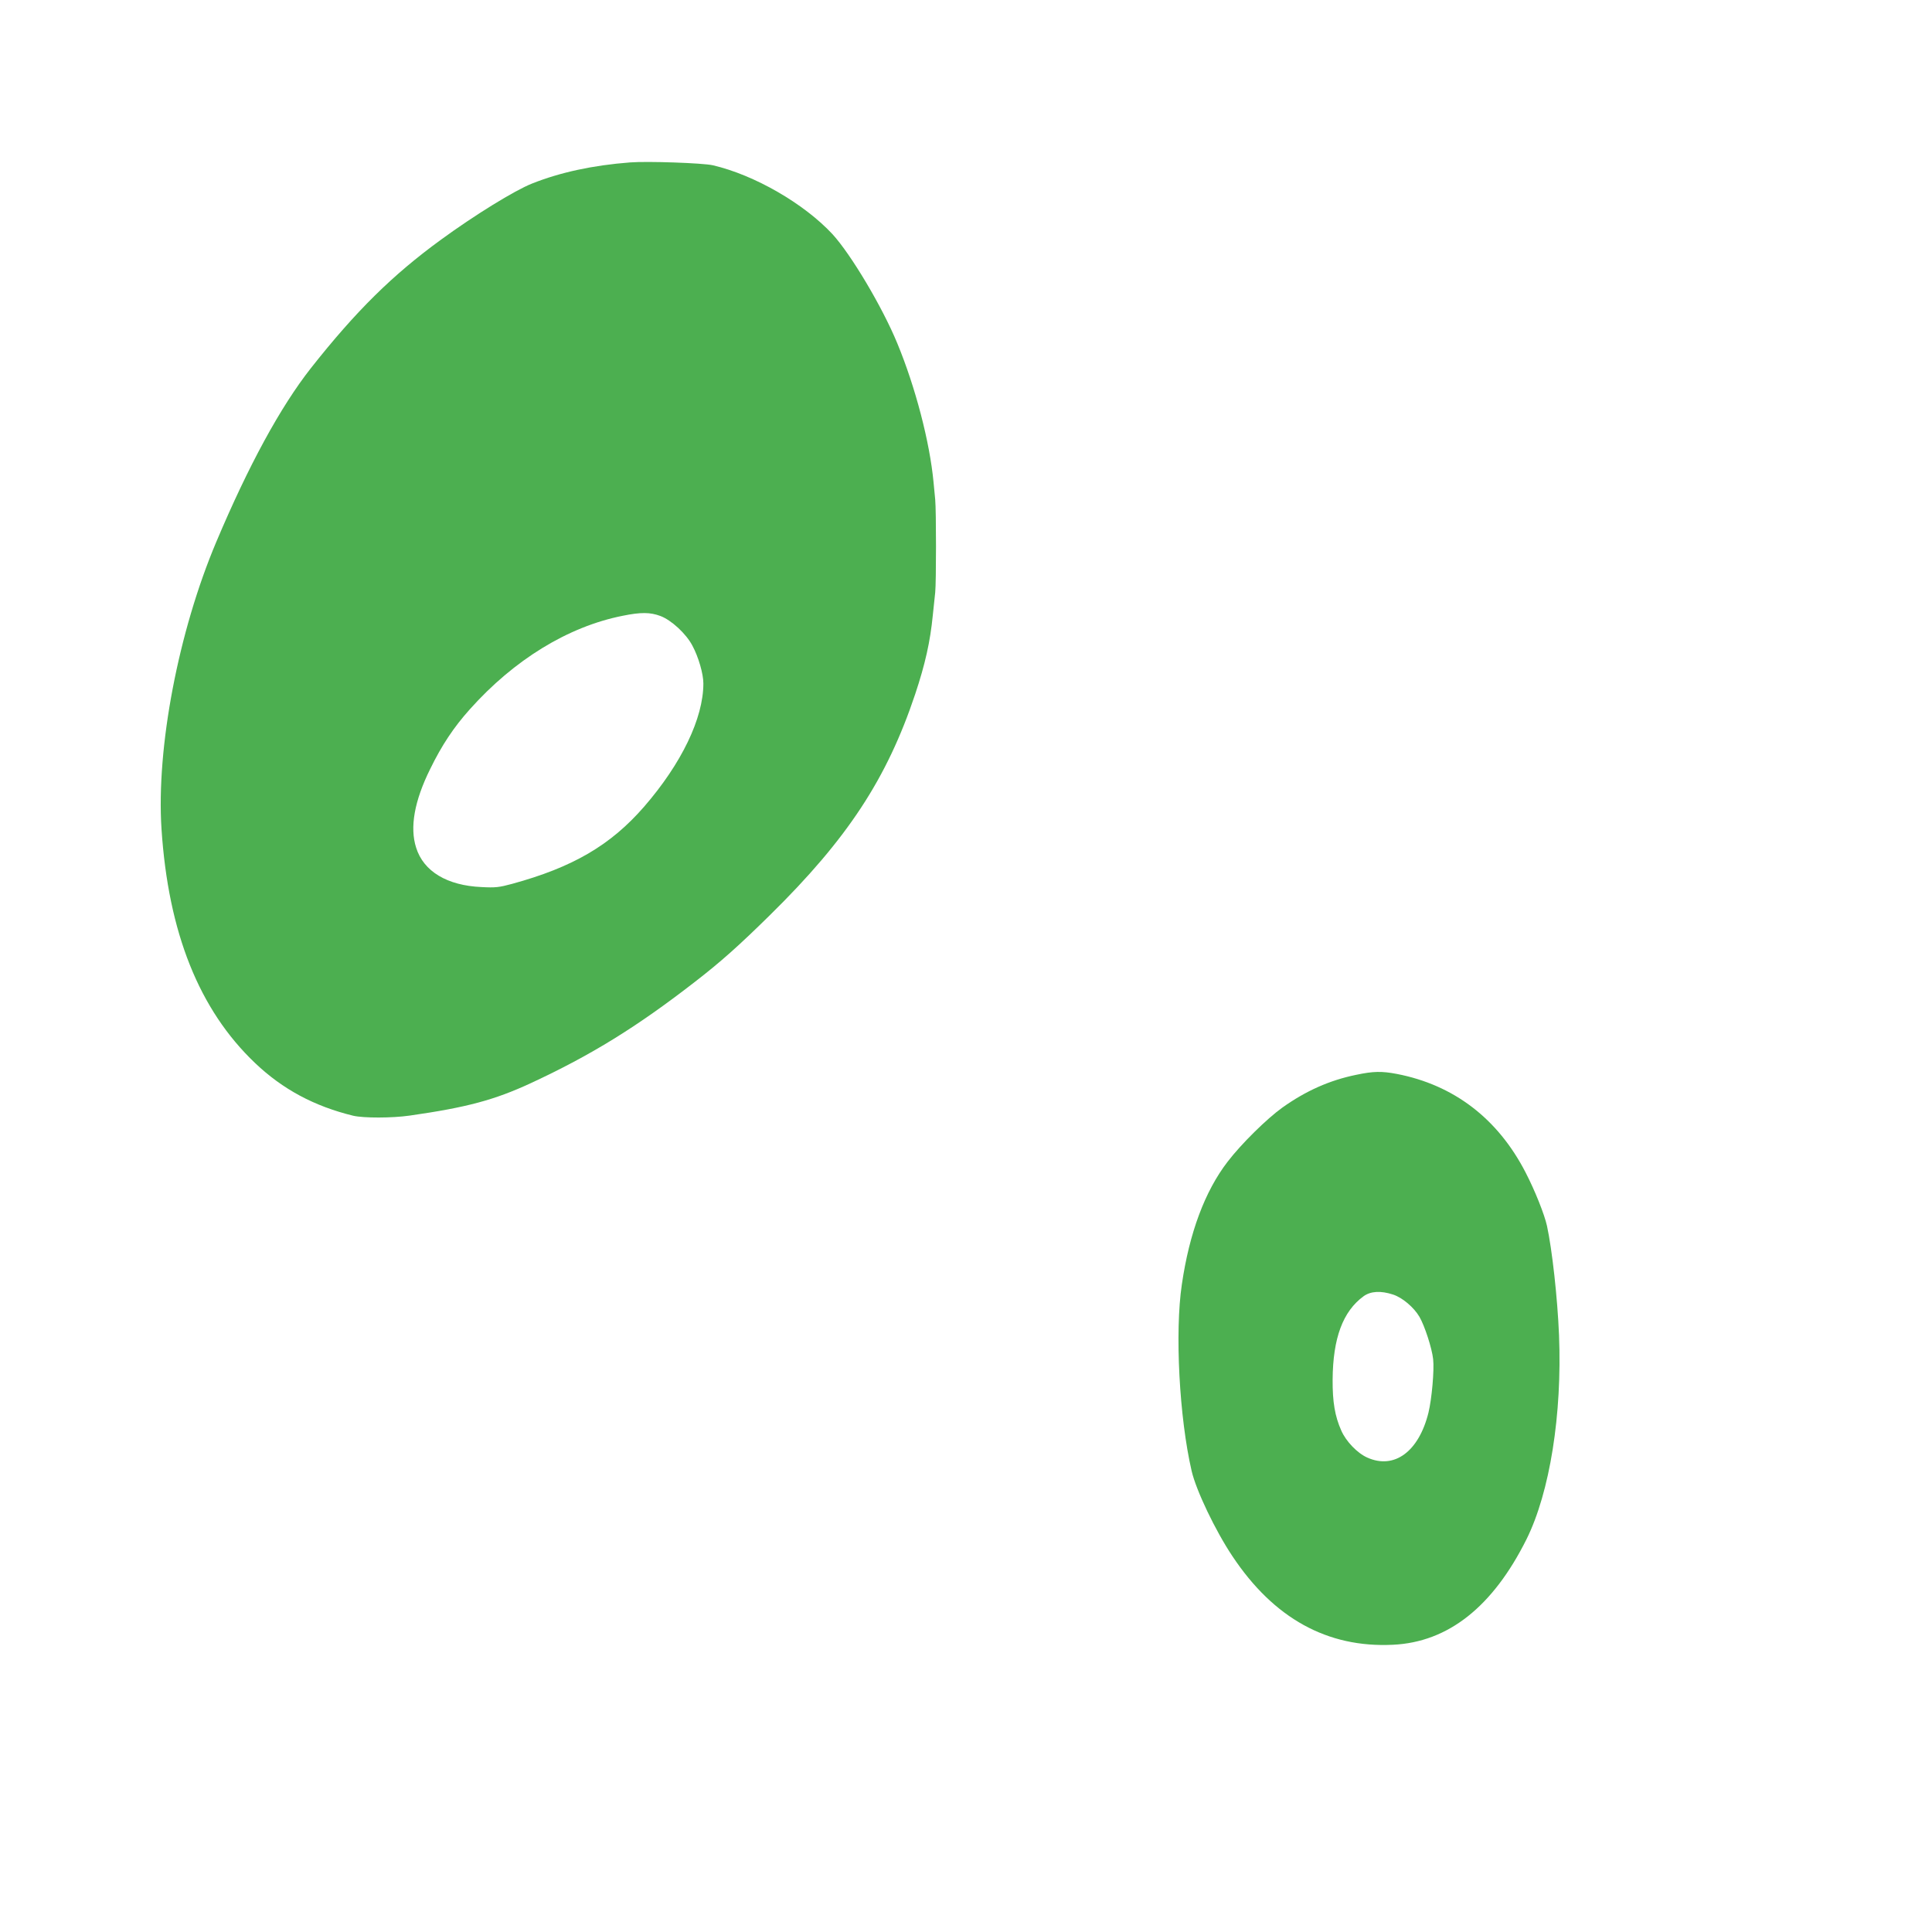
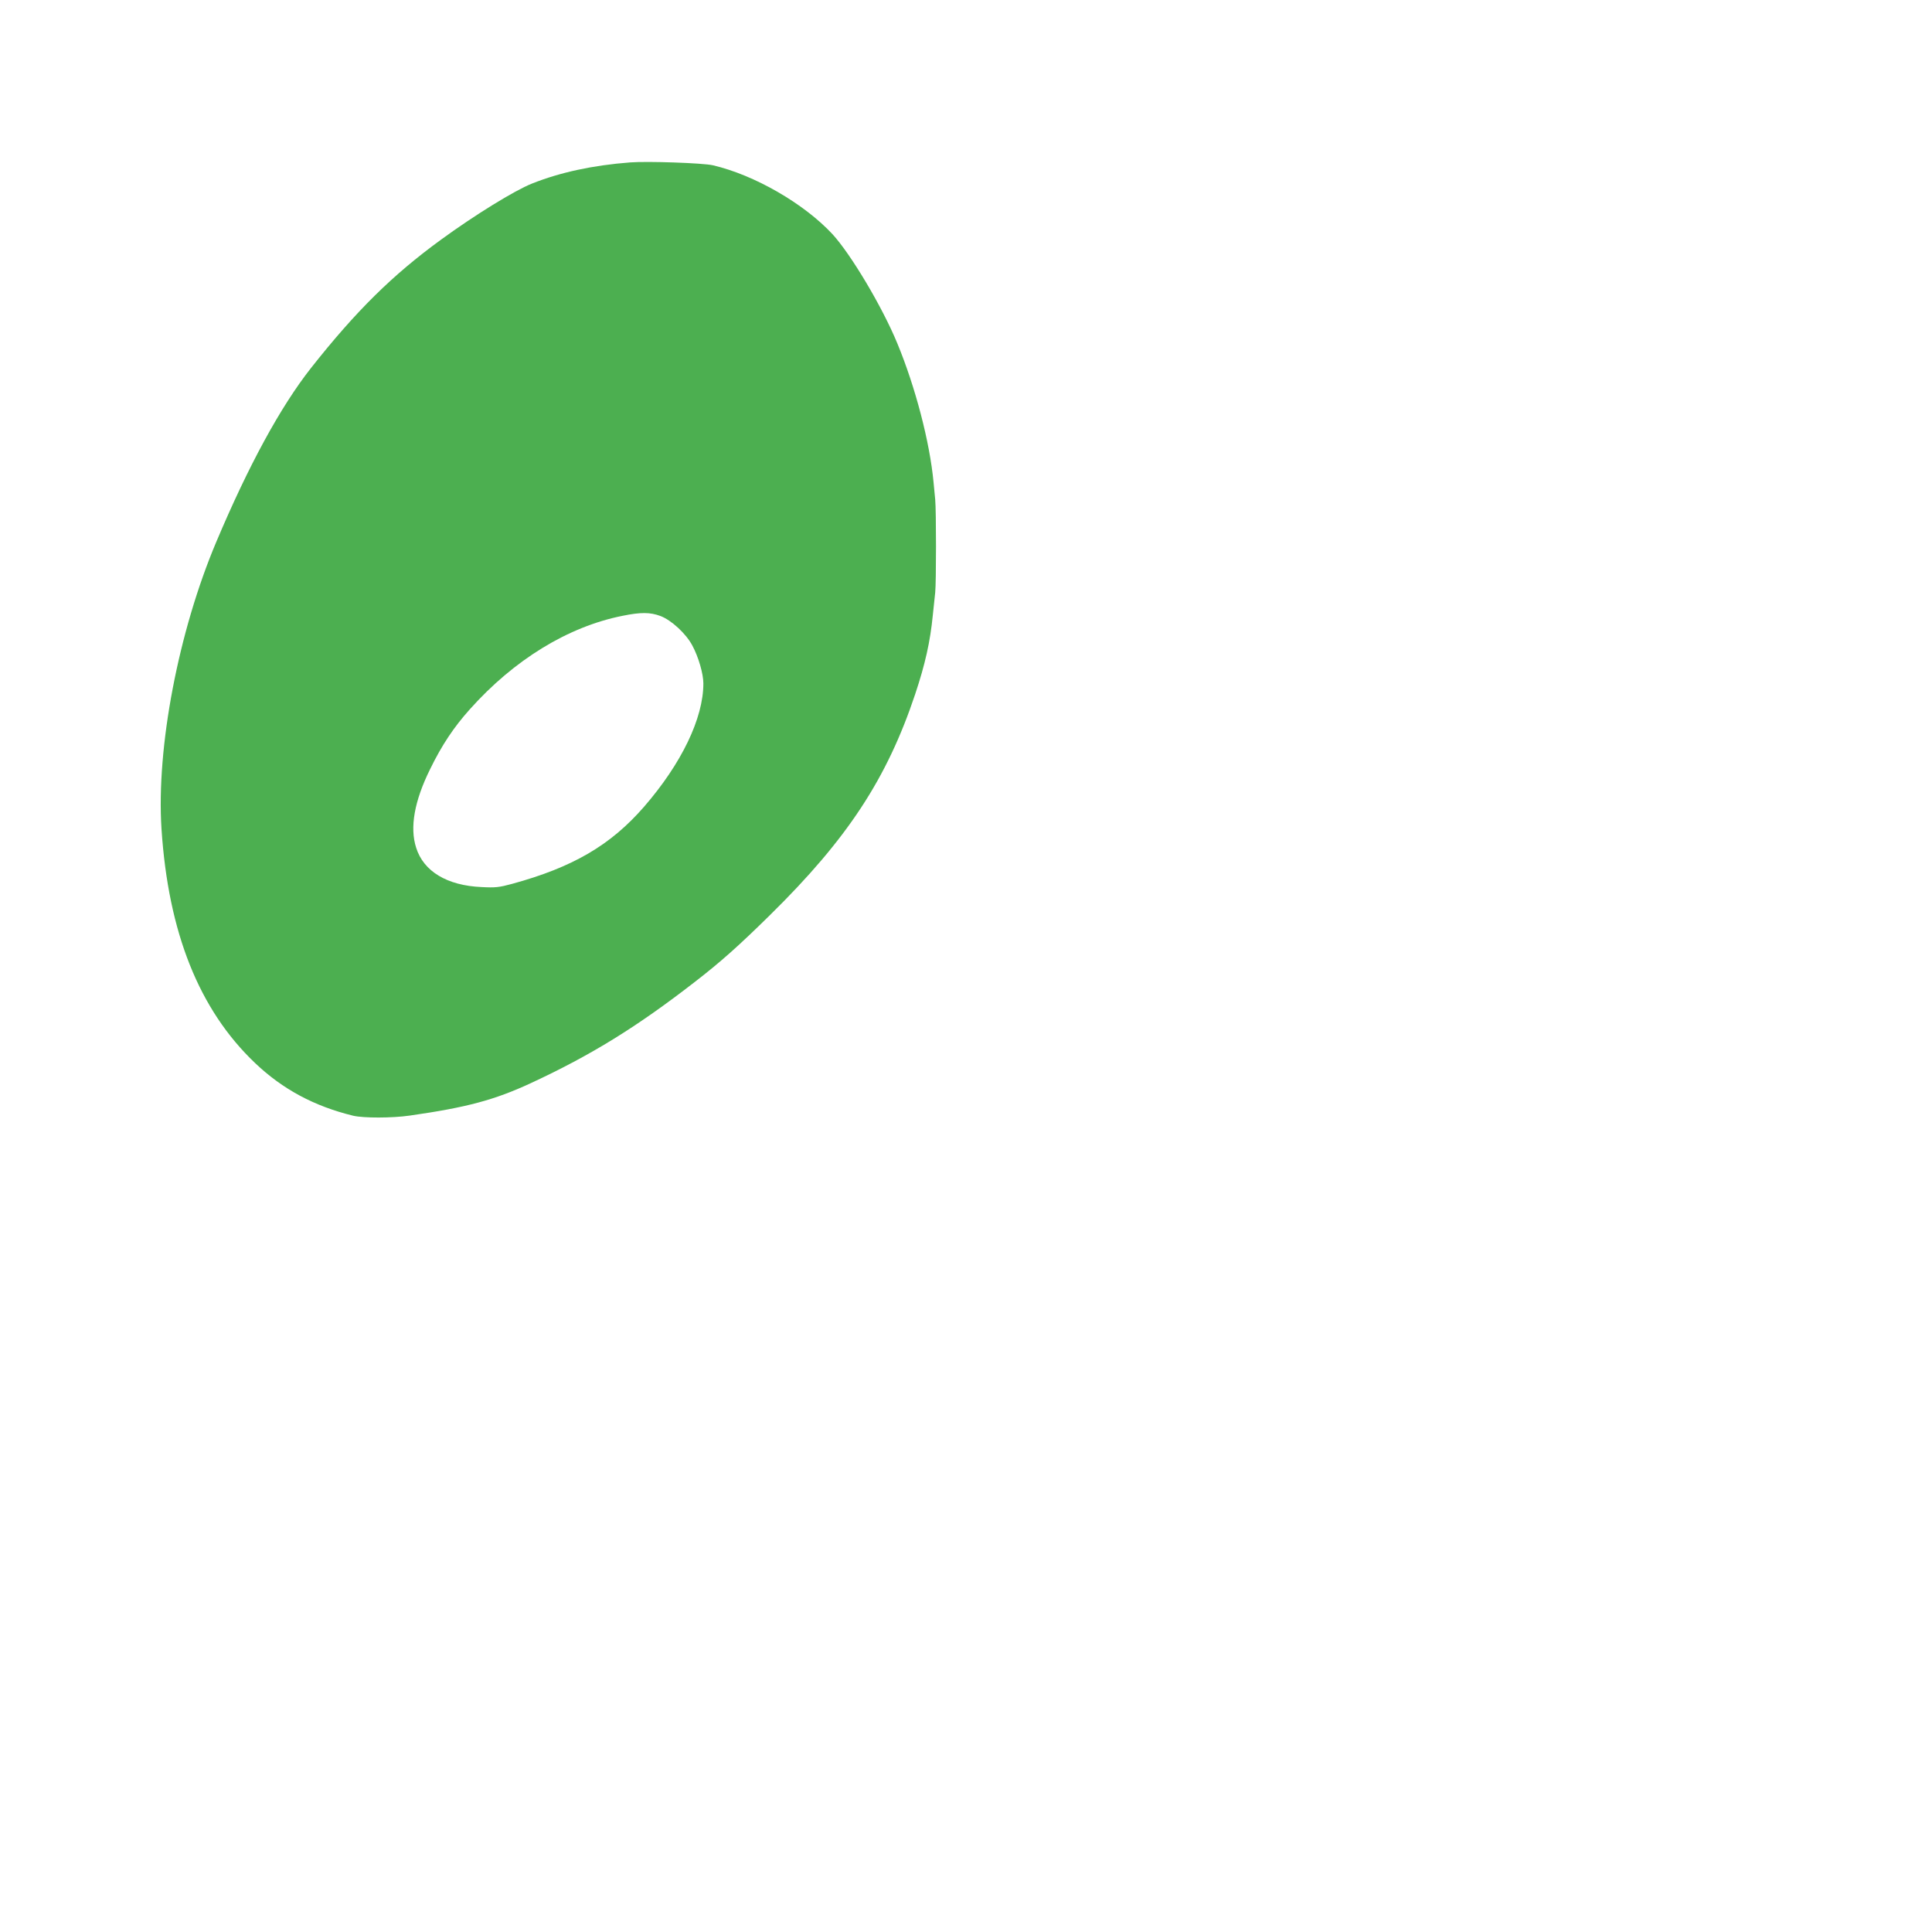
<svg xmlns="http://www.w3.org/2000/svg" version="1.0" width="1280pt" height="1280pt" viewBox="0 0 1280 1280" preserveAspectRatio="xMidYMid meet">
  <g transform="translate(0,1280) scale(0.1,-0.1)" fill="#4caf50" stroke="none">
    <path d="M4175 11724 c-248 -19 -464 -66 -650 -140 -116 -46 -380 -209 -602 -371 -323 -235 -565 -474 -864 -853 -201 -256 -412 -643 -626 -1150 -251 -594 -398 -1363 -363 -1902 45 -687 249 -1198 620 -1551 183 -174 392 -286 650 -349 69 -16 257 -16 375 1 377 54 560 103 800 214 403 187 705 374 1089 672 171 132 295 243 499 444 512 504 773 902 960 1461 67 201 100 350 117 523 6 56 13 125 16 152 7 65 7 543 0 615 -3 30 -8 82 -11 115 -25 266 -120 630 -240 920 -100 243 -308 591 -430 724 -189 203 -517 392 -792 456 -65 15 -432 28 -548 19z m200 -3005 c73 -27 171 -118 212 -196 41 -76 73 -188 73 -251 0 -231 -145 -531 -393 -817 -222 -255 -472 -401 -875 -511 -85 -23 -110 -26 -202 -21 -228 10 -384 104 -433 261 -43 134 -12 309 93 521 77 158 157 278 263 396 293 328 650 547 1011 619 122 25 184 24 251 -1z" />
-     <path d="M8985 5679 c-176 -36 -333 -106 -489 -217 -102 -73 -272 -240 -363 -359 -150 -195 -253 -470 -303 -813 -47 -315 -17 -882 65 -1236 30 -129 157 -395 270 -564 274 -412 629 -608 1063 -587 366 17 662 251 886 700 154 311 236 826 215 1350 -10 248 -46 570 -80 726 -17 76 -79 232 -141 352 -184 358 -476 581 -854 654 -100 19 -156 18 -269 -6z m245 -1456 c61 -20 137 -84 174 -147 35 -60 83 -208 91 -281 8 -73 -9 -263 -31 -354 -64 -258 -226 -378 -405 -298 -66 29 -142 108 -173 180 -42 94 -58 190 -57 337 2 275 68 452 205 552 47 34 114 38 196 11z" />
  </g>
</svg>